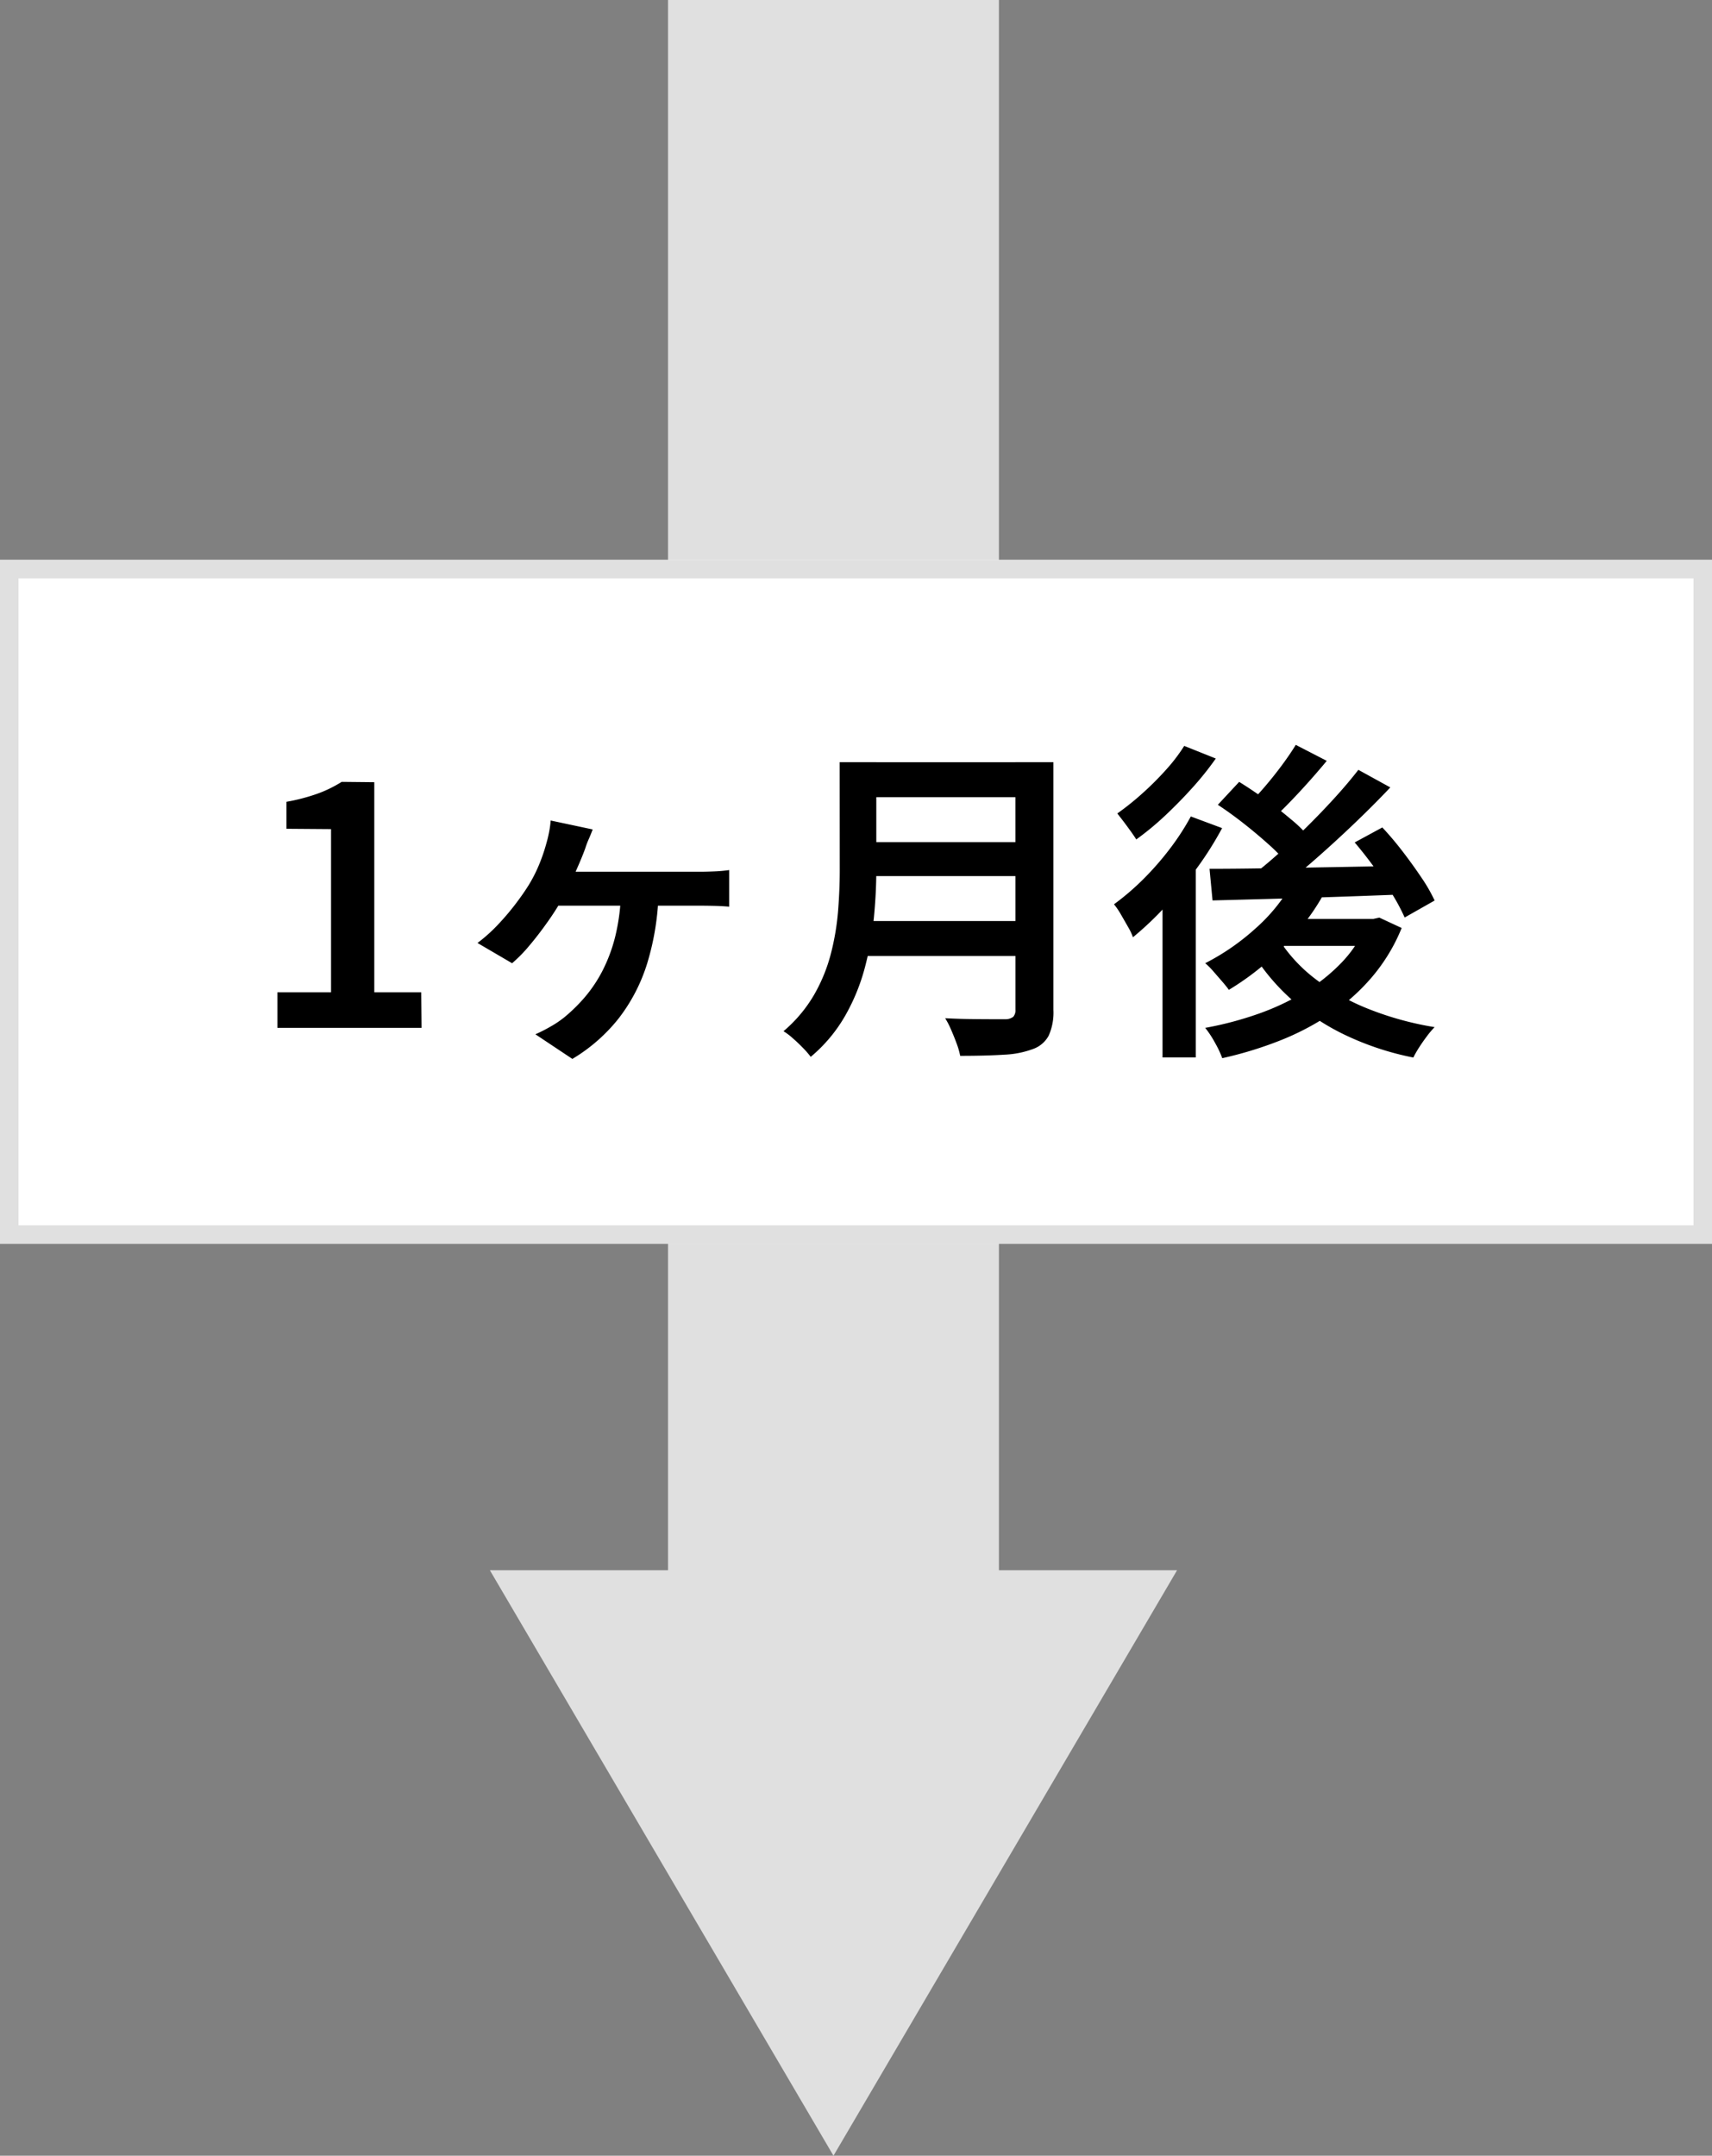
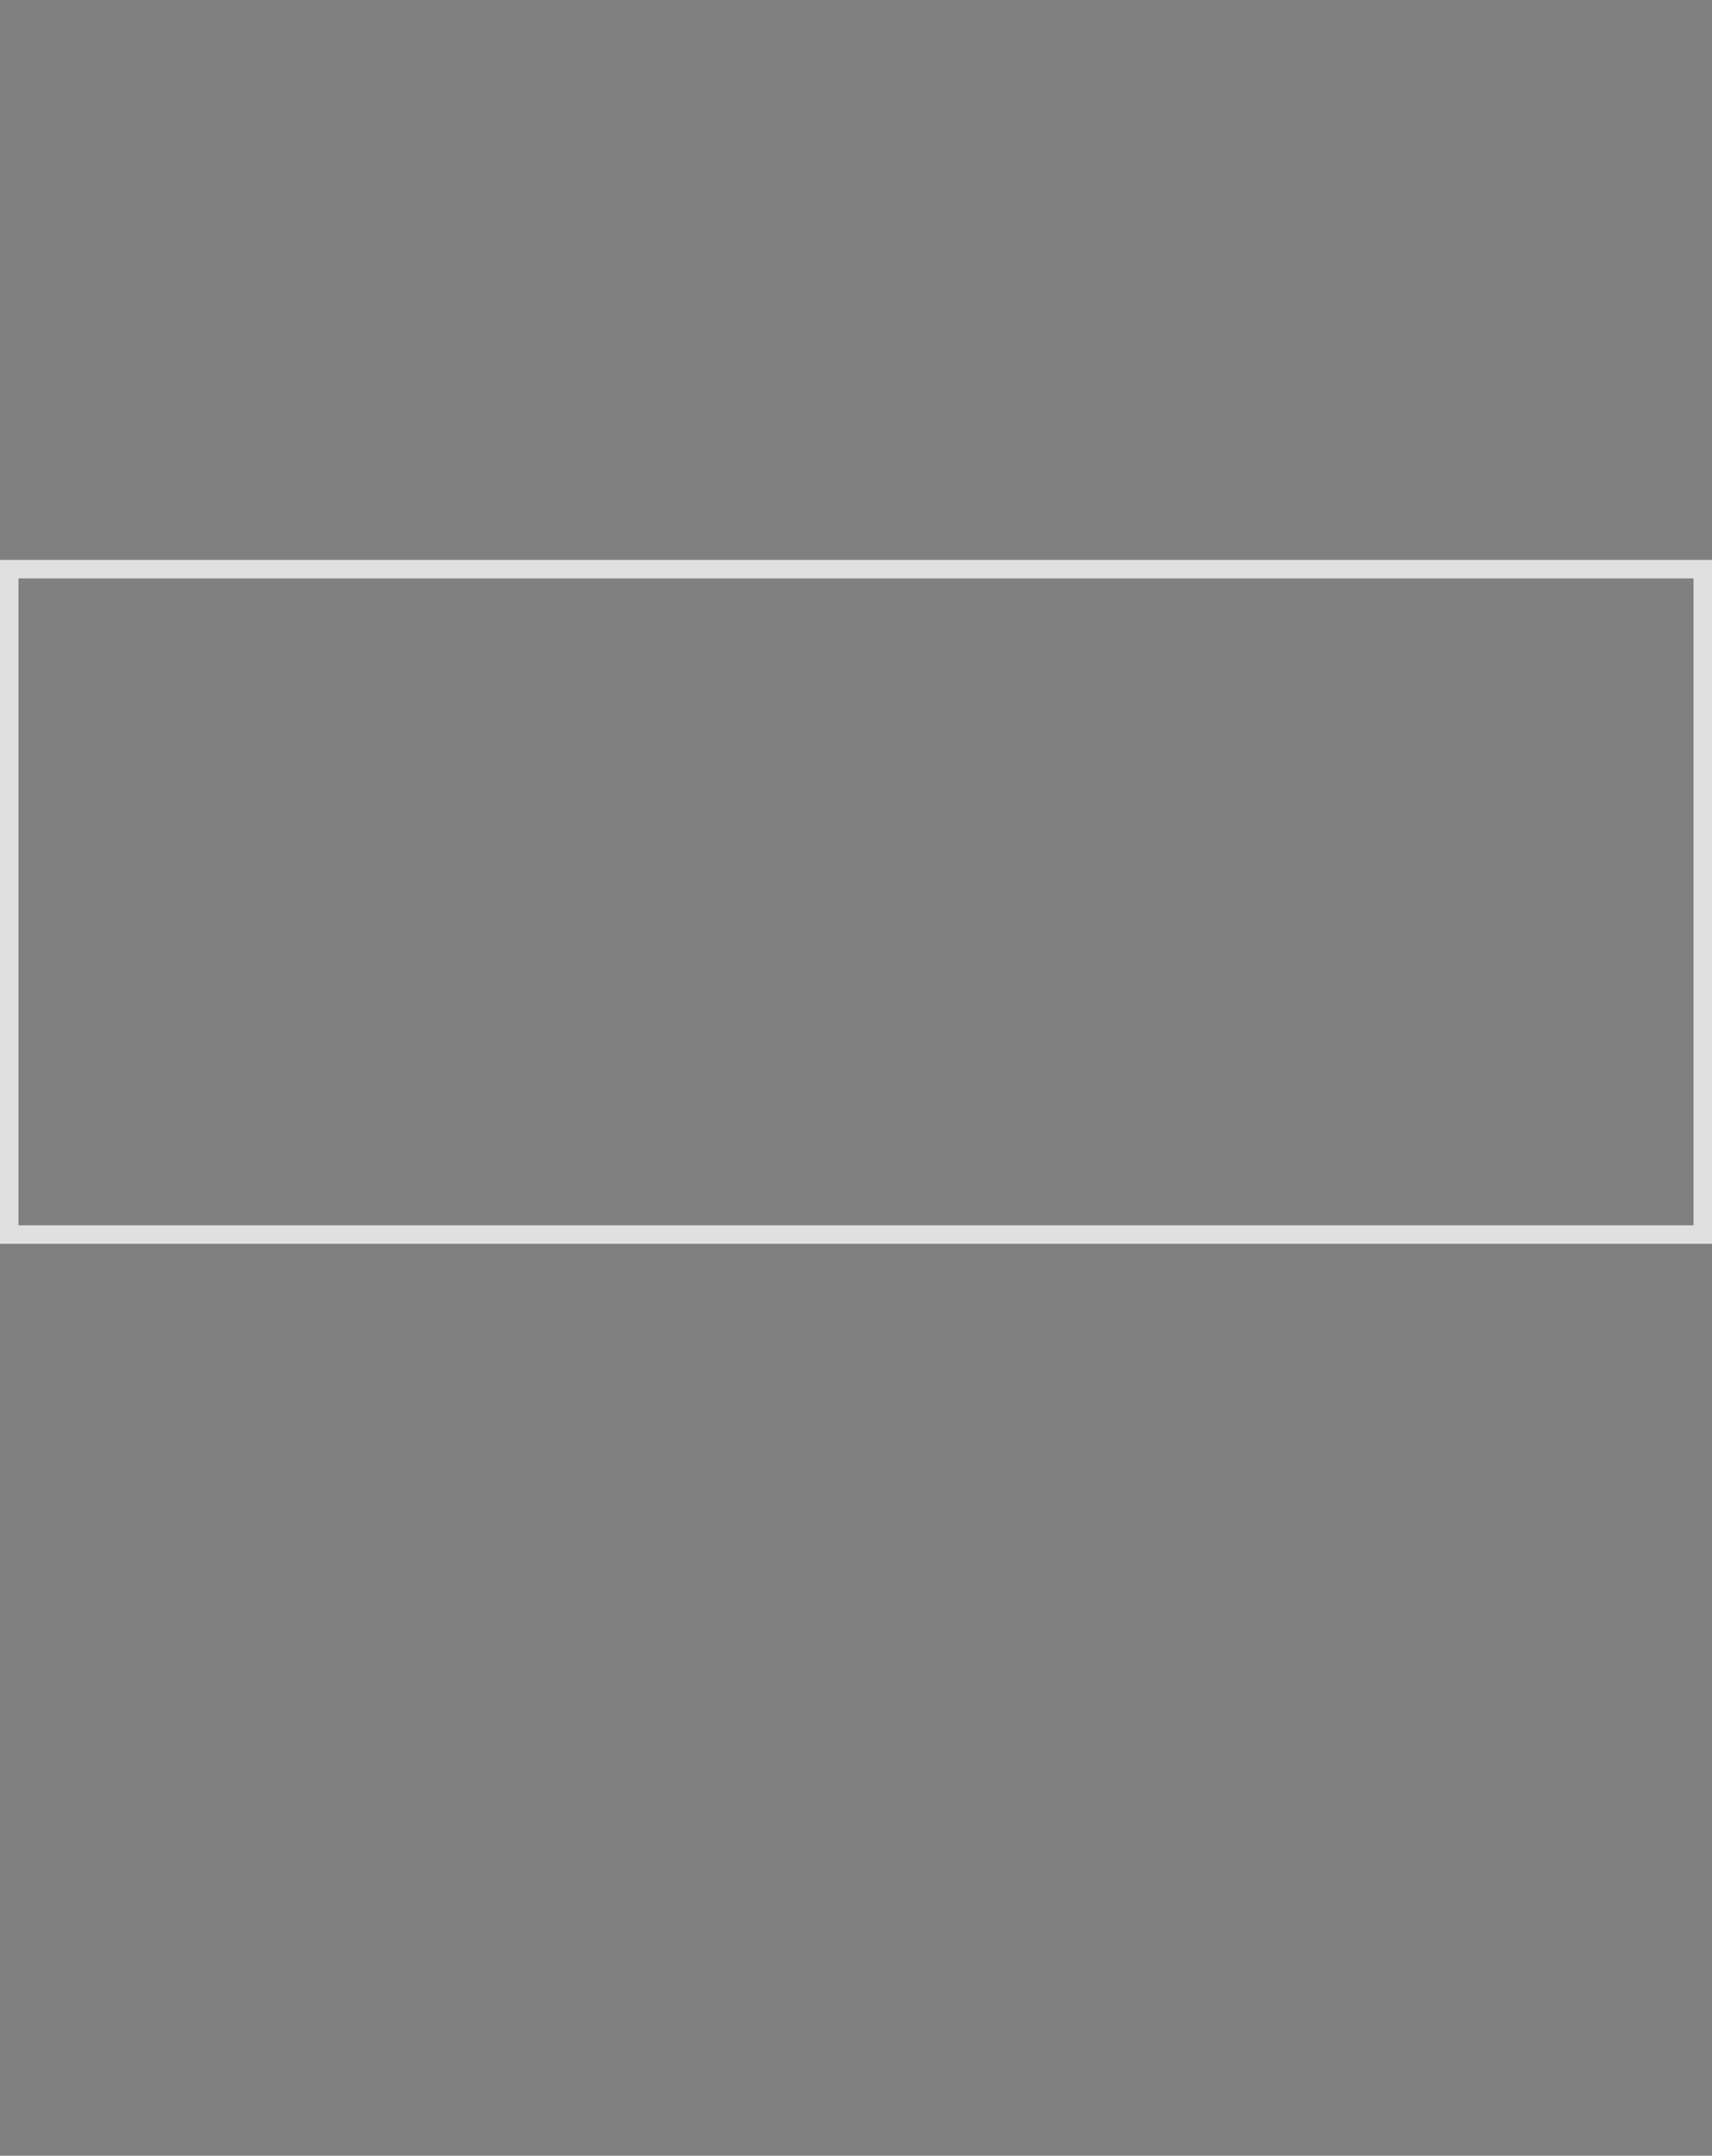
<svg xmlns="http://www.w3.org/2000/svg" width="92.568" height="116.546" viewBox="0 0 92.568 116.546">
  <rect x="0" y="0" width="92.568" height="116.546" fill="#808080" stroke="none" />
  <g id="グループ_6147" data-name="グループ 6147" transform="translate(-654.508 -2901.647)">
    <g id="グループ_2989" data-name="グループ 2989" transform="translate(1982.074 2462.117) rotate(90)">
-       <rect id="長方形_448" data-name="長方形 448" width="91.774" height="17.891" transform="translate(439.53 1273.554)" fill="#e0e0e0" />
-       <path id="多角形_7" data-name="多角形 7" d="M18.579,0,37.158,31.653H0Z" transform="translate(556.076 1263.921) rotate(90)" fill="#e0e0e0" />
-     </g>
+       </g>
    <g id="グループ_2990" data-name="グループ 2990" transform="translate(50 -113.703)">
      <g id="長方形_746" data-name="長方形 746" transform="translate(604.508 3045.621)" fill="#fff" stroke="#e0e0e0" stroke-width="1">
-         <rect width="92.568" height="36.974" stroke="none" />
        <rect x="0.5" y="0.5" width="91.568" height="35.974" fill="none" />
      </g>
-       <path id="パス_2235" data-name="パス 2235" d="M1.512,0V-1.926h2.9v-8.82L2-10.764v-1.458a10.445,10.445,0,0,0,1.683-.441A6.761,6.761,0,0,0,4.986-13.3l1.764.018V-1.926H9.288L9.306,0ZM18.558-10.728q-.108.288-.216.531a4.263,4.263,0,0,0-.18.477q-.144.4-.369.918t-.459,1.017q-.234.5-.432.837A14.584,14.584,0,0,1,16.1-5.7q-.477.675-.972,1.26a7.75,7.75,0,0,1-.927.945L12.33-4.59a8.61,8.61,0,0,0,1.08-.963,13.846,13.846,0,0,0,.927-1.08q.423-.549.729-1.035a7.73,7.73,0,0,0,.6-1.17,9.412,9.412,0,0,0,.387-1.134q.09-.306.153-.639a5.1,5.1,0,0,0,.081-.6ZM16.434-8.442H24.39q.306,0,.747-.018a7.489,7.489,0,0,0,.8-.072v1.98q-.4-.036-.837-.045t-.711-.009h-8.1Zm5.688,1.08A14.34,14.34,0,0,1,21.51-3.5,9.408,9.408,0,0,1,19.971-.522a9.212,9.212,0,0,1-2.511,2.2l-2-1.332a7.75,7.75,0,0,0,.8-.405,5.438,5.438,0,0,0,.765-.513,8.886,8.886,0,0,0,1.125-1.107,7.5,7.5,0,0,0,.954-1.44,8.592,8.592,0,0,0,.684-1.863,11.07,11.07,0,0,0,.3-2.376Zm11.088-7h9.108v1.89H33.21Zm.018,4.32h9.18v1.836h-9.18ZM33.12-5.778h9.162v1.89H33.12Zm-1.206-8.586h1.98v5.85q0,1.17-.126,2.511a17.041,17.041,0,0,1-.486,2.718A10.854,10.854,0,0,1,32.211-.657a8.2,8.2,0,0,1-1.863,2.223,4.686,4.686,0,0,0-.414-.477q-.27-.279-.558-.531a3.414,3.414,0,0,0-.5-.378,7.567,7.567,0,0,0,1.656-1.971,8.957,8.957,0,0,0,.909-2.232,13.592,13.592,0,0,0,.387-2.313q.09-1.152.09-2.2Zm9.5,0H43.47V-.972A3.072,3.072,0,0,1,43.218.414a1.543,1.543,0,0,1-.828.72,5.061,5.061,0,0,1-1.575.315q-.963.063-2.385.063a4.2,4.2,0,0,0-.189-.657q-.135-.369-.3-.747a4.335,4.335,0,0,0-.324-.63q.666.036,1.341.045t1.188.009h.711A.683.683,0,0,0,41.3-.6a.533.533,0,0,0,.117-.387ZM56.376-7.812l1.728.54a11.573,11.573,0,0,1-1.413,2.034A16.2,16.2,0,0,1,54.9-3.456a14.674,14.674,0,0,1-1.944,1.4q-.126-.18-.36-.45l-.477-.549a3.794,3.794,0,0,0-.441-.441,12.533,12.533,0,0,0,2.691-1.854A9.475,9.475,0,0,0,56.376-7.812Zm.2-7.488,1.674.864q-.7.846-1.485,1.692T55.332-11.3L54-12.06q.432-.432.909-.99t.918-1.152Q56.268-14.8,56.574-15.3Zm3.384,1.35L61.686-13q-.936.99-2.052,2.052T57.393-8.91q-1.125.972-2.133,1.692l-1.278-.846q.756-.558,1.566-1.278t1.611-1.512q.8-.792,1.521-1.584T59.958-13.95Zm-7.6,1.89L53.514-13.3q.666.414,1.4.936T56.286-11.3A7.467,7.467,0,0,1,57.312-10.3L56.088-8.91a8.936,8.936,0,0,0-.99-1.017q-.63-.567-1.341-1.125T52.362-12.06Zm7.4,2.034,1.494-.81q.558.594,1.1,1.3t1.008,1.4a8.654,8.654,0,0,1,.72,1.251l-1.62.918a10.57,10.57,0,0,0-.666-1.251q-.432-.711-.963-1.44T59.76-10.026ZM51.912-8.6q1.314,0,3.024-.027t3.645-.063l3.843-.072-.072,1.548q-1.836.072-3.69.135t-3.546.108l-3.042.081ZM55.584-4.9a8.333,8.333,0,0,0,2.007,2.223,11.881,11.881,0,0,0,2.9,1.647,17.017,17.017,0,0,0,3.591.99,4.821,4.821,0,0,0-.423.5q-.225.3-.414.594a6.2,6.2,0,0,0-.315.549A15.545,15.545,0,0,1,59.211.369a12.415,12.415,0,0,1-2.979-2.007,11.444,11.444,0,0,1-2.2-2.754Zm.45-.99H61.02v1.458H54.738Zm4.374,0h.36l.324-.072L62.3-5.4A9.743,9.743,0,0,1,60.7-2.754a11.048,11.048,0,0,1-2.25,2.007A14.271,14.271,0,0,1,55.7.693a20.721,20.721,0,0,1-3.1.945,5.626,5.626,0,0,0-.4-.846A5.326,5.326,0,0,0,51.678,0a18.714,18.714,0,0,0,2.835-.747,13.485,13.485,0,0,0,2.52-1.179,9.745,9.745,0,0,0,2.034-1.62,6.569,6.569,0,0,0,1.341-2.07ZM50.9-11.43l1.692.63a18.5,18.5,0,0,1-1.368,2.169,22.528,22.528,0,0,1-1.683,2.052A17.57,17.57,0,0,1,47.772-4.9a3.286,3.286,0,0,0-.261-.549q-.189-.333-.387-.675a4.051,4.051,0,0,0-.378-.558A13.614,13.614,0,0,0,48.3-8.01a15.79,15.79,0,0,0,1.44-1.638A13.463,13.463,0,0,0,50.9-11.43Zm-.36-3.816,1.71.684a16.443,16.443,0,0,1-1.26,1.575q-.72.8-1.5,1.53a15.461,15.461,0,0,1-1.539,1.269q-.126-.2-.306-.45t-.378-.513q-.2-.261-.342-.441a14.789,14.789,0,0,0,1.359-1.089,16.278,16.278,0,0,0,1.287-1.287A9.248,9.248,0,0,0,50.544-15.246Zm-1.17,7.56,1.62-1.638.18.09V1.6h-1.8Z" transform="translate(617.996 3070.921)" />
    </g>
  </g>
</svg>